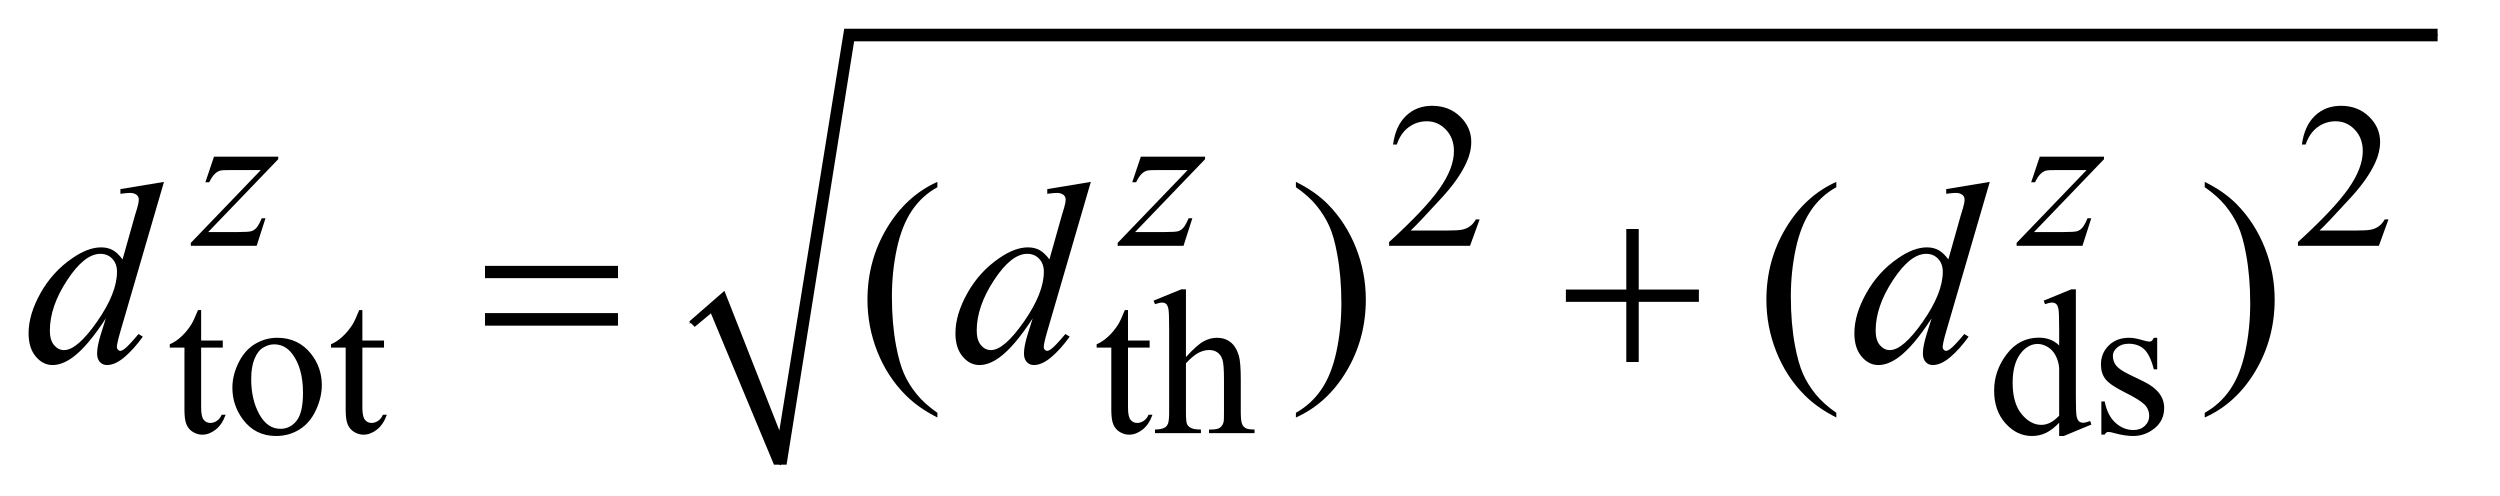
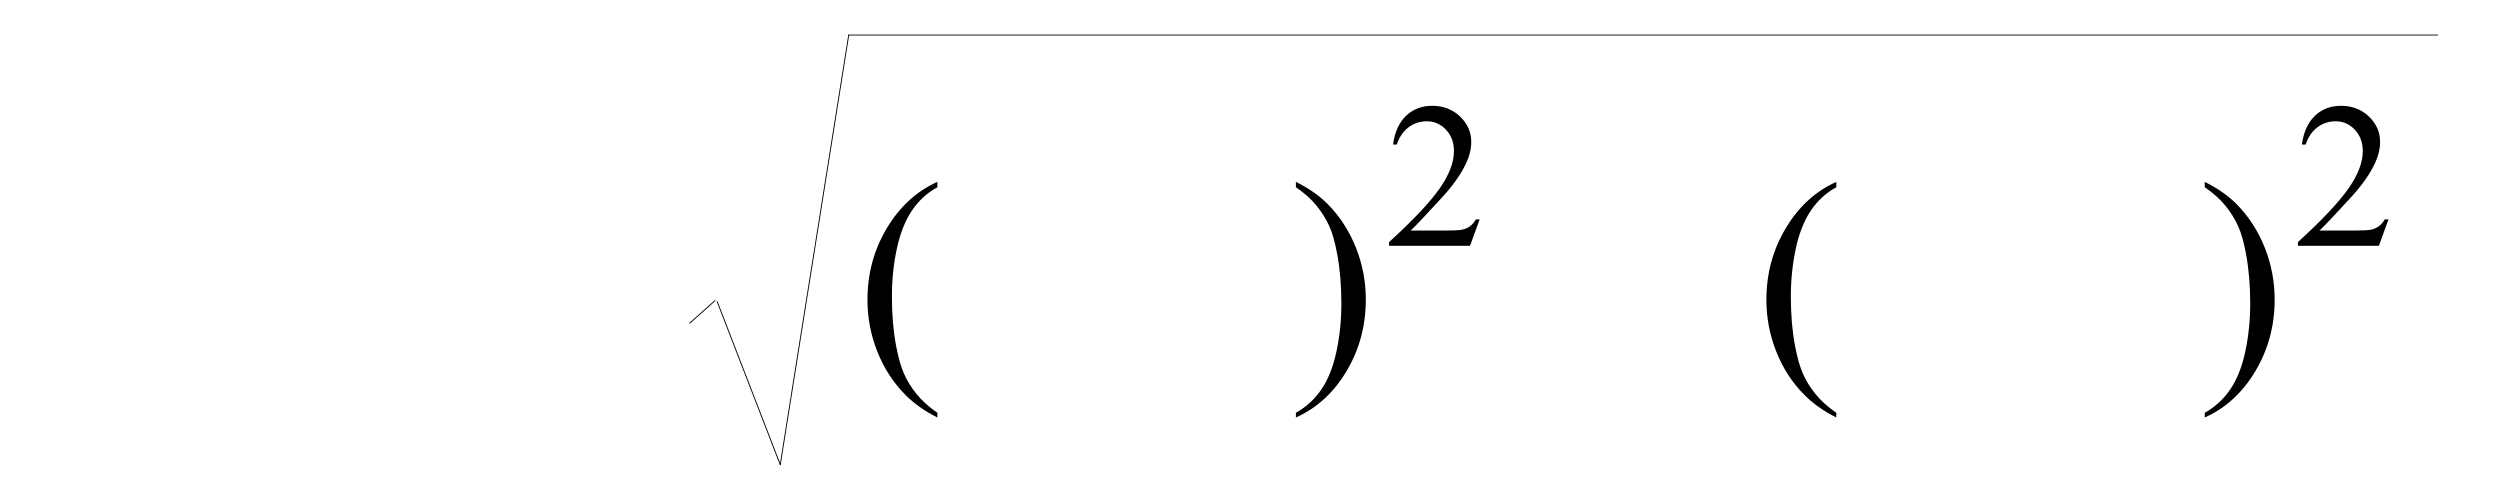
<svg xmlns="http://www.w3.org/2000/svg" stroke-dasharray="none" shape-rendering="auto" font-family="'Dialog'" text-rendering="auto" width="136" fill-opacity="1" color-interpolation="auto" color-rendering="auto" preserveAspectRatio="xMidYMid meet" font-size="12px" viewBox="0 0 136 27" fill="black" stroke="black" image-rendering="auto" stroke-miterlimit="10" stroke-linecap="square" stroke-linejoin="miter" font-style="normal" stroke-width="1" height="27" stroke-dashoffset="0" font-weight="normal" stroke-opacity="1">
  <defs id="genericDefs" />
  <g>
    <defs id="defs1">
      <clipPath clipPathUnits="userSpaceOnUse" id="clipPath1">
        <path d="M1.05 1.434 L86.778 1.434 L86.778 18.552 L1.05 18.552 L1.05 1.434 Z" />
      </clipPath>
      <clipPath clipPathUnits="userSpaceOnUse" id="clipPath2">
        <path d="M33.535 45.949 L33.535 594.617 L2772.449 594.617 L2772.449 45.949 Z" />
      </clipPath>
    </defs>
    <g stroke-linecap="round" stroke-linejoin="round" transform="scale(1.576,1.576) translate(-1.05,-1.434) matrix(0.031,0,0,0.031,0,0)">
      <path fill="none" d="M802 406 L830 381" clip-path="url(#clipPath2)" />
    </g>
    <g stroke-linecap="round" stroke-linejoin="round" transform="matrix(0.049,0,0,0.049,-1.654,-2.259)">
      <path fill="none" d="M830 381 L900 562" clip-path="url(#clipPath2)" />
    </g>
    <g stroke-linecap="round" stroke-linejoin="round" transform="matrix(0.049,0,0,0.049,-1.654,-2.259)">
      <path fill="none" d="M900 562 L976 85" clip-path="url(#clipPath2)" />
    </g>
    <g stroke-linecap="round" stroke-linejoin="round" transform="matrix(0.049,0,0,0.049,-1.654,-2.259)">
      <path fill="none" d="M976 85 L2740 85" clip-path="url(#clipPath2)" />
    </g>
    <g transform="matrix(0.049,0,0,0.049,-1.654,-2.259)">
-       <path d="M799 403 L838 369 L899 524 L971 78 L2740 78 L2740 92 L982 92 L907 562 L893 562 L823 394 L805 409 Z" stroke="none" clip-path="url(#clipPath2)" />
-     </g>
+       </g>
    <g transform="matrix(0.049,0,0,0.049,-1.654,-2.259)">
      <path d="M1676.453 289.688 L1665.781 319 L1575.938 319 L1575.938 314.844 Q1615.578 278.688 1631.75 255.773 Q1647.922 232.859 1647.922 213.875 Q1647.922 199.391 1639.055 190.07 Q1630.188 180.75 1617.828 180.75 Q1606.594 180.75 1597.672 187.32 Q1588.75 193.891 1584.484 206.578 L1580.328 206.578 Q1583.125 185.812 1594.75 174.688 Q1606.375 163.562 1623.781 163.562 Q1642.312 163.562 1654.727 175.469 Q1667.141 187.375 1667.141 203.547 Q1667.141 215.125 1661.75 226.688 Q1653.438 244.875 1634.797 265.203 Q1606.828 295.75 1599.859 302.047 L1639.625 302.047 Q1651.75 302.047 1656.633 301.148 Q1661.516 300.25 1665.445 297.492 Q1669.375 294.734 1672.297 289.688 L1676.453 289.688 ZM2685.453 289.688 L2674.781 319 L2584.938 319 L2584.938 314.844 Q2624.578 278.688 2640.75 255.773 Q2656.922 232.859 2656.922 213.875 Q2656.922 199.391 2648.055 190.07 Q2639.188 180.75 2626.828 180.75 Q2615.594 180.75 2606.672 187.32 Q2597.75 193.891 2593.484 206.578 L2589.328 206.578 Q2592.125 185.812 2603.75 174.688 Q2615.375 163.562 2632.781 163.562 Q2651.312 163.562 2663.727 175.469 Q2676.141 187.375 2676.141 203.547 Q2676.141 215.125 2670.75 226.688 Q2662.438 244.875 2643.797 265.203 Q2615.828 295.75 2608.859 302.047 L2648.625 302.047 Q2660.75 302.047 2665.633 301.148 Q2670.516 300.25 2674.445 297.492 Q2678.375 294.734 2681.297 289.688 L2685.453 289.688 Z" stroke="none" clip-path="url(#clipPath2)" />
    </g>
    <g transform="matrix(0.049,0,0,0.049,-1.654,-2.259)">
-       <path d="M257.062 390.328 L257.062 424.125 L281.094 424.125 L281.094 431.984 L257.062 431.984 L257.062 498.703 Q257.062 508.688 259.922 512.172 Q262.781 515.656 267.281 515.656 Q270.984 515.656 274.469 513.352 Q277.953 511.047 279.859 506.562 L284.234 506.562 Q280.312 517.562 273.125 523.125 Q265.938 528.688 258.297 528.688 Q253.125 528.688 248.188 525.82 Q243.25 522.953 240.891 517.617 Q238.531 512.281 238.531 501.172 L238.531 431.984 L222.25 431.984 L222.25 428.281 Q228.422 425.812 234.883 419.914 Q241.344 414.016 246.391 405.938 Q248.969 401.672 253.578 390.328 L257.062 390.328 ZM341.5 421.094 Q364.859 421.094 379.016 438.844 Q391.031 454 391.031 473.656 Q391.031 487.469 384.406 501.617 Q377.781 515.766 366.156 522.953 Q354.531 530.141 340.266 530.141 Q317.016 530.141 303.312 511.609 Q291.75 496 291.75 476.578 Q291.75 462.422 298.766 448.438 Q305.781 434.453 317.242 427.773 Q328.703 421.094 341.5 421.094 ZM338.016 428.391 Q332.062 428.391 326.055 431.93 Q320.047 435.469 316.344 444.344 Q312.641 453.219 312.641 467.141 Q312.641 489.609 321.57 505.891 Q330.5 522.172 345.094 522.172 Q355.984 522.172 363.062 513.188 Q370.141 504.203 370.141 482.297 Q370.141 454.906 358.344 439.172 Q350.375 428.391 338.016 428.391 ZM436.062 390.328 L436.062 424.125 L460.094 424.125 L460.094 431.984 L436.062 431.984 L436.062 498.703 Q436.062 508.688 438.922 512.172 Q441.781 515.656 446.281 515.656 Q449.984 515.656 453.469 513.352 Q456.953 511.047 458.859 506.562 L463.234 506.562 Q459.312 517.562 452.125 523.125 Q444.938 528.688 437.297 528.688 Q432.125 528.688 427.188 525.82 Q422.25 522.953 419.891 517.617 Q417.531 512.281 417.531 501.172 L417.531 431.984 L401.25 431.984 L401.25 428.281 Q407.422 425.812 413.883 419.914 Q420.344 414.016 425.391 405.938 Q427.969 401.672 432.578 390.328 L436.062 390.328 ZM1286.062 390.328 L1286.062 424.125 L1310.094 424.125 L1310.094 431.984 L1286.062 431.984 L1286.062 498.703 Q1286.062 508.688 1288.922 512.172 Q1291.781 515.656 1296.281 515.656 Q1299.984 515.656 1303.469 513.352 Q1306.953 511.047 1308.859 506.562 L1313.234 506.562 Q1309.312 517.562 1302.125 523.125 Q1294.938 528.688 1287.297 528.688 Q1282.125 528.688 1277.188 525.82 Q1272.25 522.953 1269.891 517.617 Q1267.531 512.281 1267.531 501.172 L1267.531 431.984 L1251.25 431.984 L1251.25 428.281 Q1257.422 425.812 1263.883 419.914 Q1270.344 414.016 1275.391 405.938 Q1277.969 401.672 1282.578 390.328 L1286.062 390.328 ZM1350.391 367.297 L1350.391 442.547 Q1362.859 428.844 1370.164 424.969 Q1377.469 421.094 1384.766 421.094 Q1393.516 421.094 1399.805 425.922 Q1406.094 430.75 1409.141 441.094 Q1411.266 448.281 1411.266 467.359 L1411.266 503.75 Q1411.266 513.516 1412.844 517.109 Q1413.969 519.812 1416.664 521.383 Q1419.359 522.953 1426.547 522.953 L1426.547 527 L1376 527 L1376 522.953 L1378.359 522.953 Q1385.547 522.953 1388.359 520.766 Q1391.172 518.578 1392.281 514.312 Q1392.625 512.516 1392.625 503.75 L1392.625 467.359 Q1392.625 450.516 1390.883 445.242 Q1389.141 439.969 1385.32 437.328 Q1381.5 434.688 1376.109 434.688 Q1370.609 434.688 1364.656 437.609 Q1358.703 440.531 1350.391 449.391 L1350.391 503.75 Q1350.391 514.312 1351.57 516.891 Q1352.75 519.469 1355.953 521.211 Q1359.156 522.953 1367.016 522.953 L1367.016 527 L1316.031 527 L1316.031 522.953 Q1322.891 522.953 1326.812 520.828 Q1329.062 519.703 1330.406 516.555 Q1331.75 513.406 1331.75 503.75 L1331.75 410.656 Q1331.75 393.016 1330.914 388.977 Q1330.078 384.938 1328.336 383.477 Q1326.594 382.016 1323.672 382.016 Q1321.312 382.016 1316.031 383.812 L1314.453 379.875 L1345.234 367.297 L1350.391 367.297 ZM2319.844 515.438 Q2312.328 523.297 2305.141 526.719 Q2297.953 530.141 2289.641 530.141 Q2272.797 530.141 2260.219 516.047 Q2247.641 501.953 2247.641 479.828 Q2247.641 457.703 2261.562 439.344 Q2275.484 420.984 2297.391 420.984 Q2310.984 420.984 2319.844 429.625 L2319.844 410.656 Q2319.844 393.016 2319.008 388.977 Q2318.172 384.938 2316.375 383.477 Q2314.578 382.016 2311.875 382.016 Q2308.953 382.016 2304.125 383.812 L2302.672 379.875 L2333.328 367.297 L2338.375 367.297 L2338.375 486.234 Q2338.375 504.312 2339.219 508.297 Q2340.062 512.281 2341.914 513.859 Q2343.766 515.438 2346.234 515.438 Q2349.266 515.438 2354.328 513.516 L2355.562 517.453 L2325.016 530.141 L2319.844 530.141 L2319.844 515.438 ZM2319.844 507.578 L2319.844 454.562 Q2319.172 446.922 2315.805 440.633 Q2312.438 434.344 2306.875 431.148 Q2301.312 427.953 2296.047 427.953 Q2286.156 427.953 2278.406 436.812 Q2268.188 448.5 2268.188 470.953 Q2268.188 493.641 2278.07 505.719 Q2287.953 517.797 2300.078 517.797 Q2310.297 517.797 2319.844 507.578 ZM2428.672 421.094 L2428.672 456.141 L2424.969 456.141 Q2420.703 439.625 2414.016 433.672 Q2407.328 427.719 2397 427.719 Q2389.141 427.719 2384.312 431.875 Q2379.484 436.031 2379.484 441.094 Q2379.484 447.375 2383.078 451.875 Q2386.562 456.469 2397.234 461.641 L2413.625 469.609 Q2436.422 480.734 2436.422 498.922 Q2436.422 512.969 2425.812 521.555 Q2415.203 530.141 2402.062 530.141 Q2392.625 530.141 2380.5 526.781 Q2376.781 525.656 2374.422 525.656 Q2371.844 525.656 2370.391 528.578 L2366.688 528.578 L2366.688 491.844 L2370.391 491.844 Q2373.531 507.578 2382.406 515.547 Q2391.281 523.516 2402.281 523.516 Q2410.031 523.516 2414.914 518.969 Q2419.797 514.422 2419.797 508.016 Q2419.797 500.266 2414.352 494.992 Q2408.906 489.719 2392.625 481.633 Q2376.344 473.547 2371.281 467.031 Q2366.234 460.625 2366.234 450.859 Q2366.234 438.172 2374.938 429.633 Q2383.641 421.094 2397.453 421.094 Q2403.516 421.094 2412.156 423.672 Q2417.891 425.359 2419.797 425.359 Q2421.594 425.359 2422.609 424.578 Q2423.625 423.797 2424.969 421.094 L2428.672 421.094 Z" stroke="none" clip-path="url(#clipPath2)" />
-     </g>
+       </g>
    <g transform="matrix(0.049,0,0,0.049,-1.654,-2.259)">
      <path d="M1074.438 504.391 L1074.438 509.594 Q1053.203 498.906 1039 484.562 Q1018.75 464.172 1007.781 436.469 Q996.812 408.766 996.812 378.953 Q996.812 335.359 1018.328 299.43 Q1039.844 263.5 1074.438 248.031 L1074.438 253.938 Q1057.141 263.5 1046.031 280.094 Q1034.922 296.688 1029.438 322.141 Q1023.953 347.594 1023.953 375.297 Q1023.953 405.391 1028.594 430 Q1032.25 449.406 1037.453 461.148 Q1042.656 472.891 1051.445 483.719 Q1060.234 494.547 1074.438 504.391 ZM1472.469 253.938 L1472.469 248.031 Q1493.844 258.578 1508.047 272.922 Q1528.156 293.453 1539.125 321.086 Q1550.094 348.719 1550.094 378.672 Q1550.094 422.266 1528.648 458.195 Q1507.203 494.125 1472.469 509.594 L1472.469 504.391 Q1489.766 494.688 1500.945 478.164 Q1512.125 461.641 1517.539 436.117 Q1522.953 410.594 1522.953 382.891 Q1522.953 352.938 1518.312 328.188 Q1514.797 308.781 1509.523 297.109 Q1504.25 285.438 1495.531 274.609 Q1486.812 263.781 1472.469 253.938 ZM2072.438 504.391 L2072.438 509.594 Q2051.203 498.906 2037 484.562 Q2016.75 464.172 2005.781 436.469 Q1994.812 408.766 1994.812 378.953 Q1994.812 335.359 2016.328 299.43 Q2037.844 263.5 2072.438 248.031 L2072.438 253.938 Q2055.141 263.5 2044.031 280.094 Q2032.922 296.688 2027.438 322.141 Q2021.953 347.594 2021.953 375.297 Q2021.953 405.391 2026.594 430 Q2030.25 449.406 2035.453 461.148 Q2040.656 472.891 2049.445 483.719 Q2058.234 494.547 2072.438 504.391 ZM2481.469 253.938 L2481.469 248.031 Q2502.844 258.578 2517.047 272.922 Q2537.156 293.453 2548.125 321.086 Q2559.094 348.719 2559.094 378.672 Q2559.094 422.266 2537.648 458.195 Q2516.203 494.125 2481.469 509.594 L2481.469 504.391 Q2498.766 494.688 2509.945 478.164 Q2521.125 461.641 2526.539 436.117 Q2531.953 410.594 2531.953 382.891 Q2531.953 352.938 2527.312 328.188 Q2523.797 308.781 2518.523 297.109 Q2513.25 285.438 2504.531 274.609 Q2495.812 263.781 2481.469 253.938 Z" stroke="none" clip-path="url(#clipPath2)" />
    </g>
    <g transform="matrix(0.049,0,0,0.049,-1.654,-2.259)">
-       <path d="M271.312 220.062 L342.625 220.062 L342.625 222.859 L264.922 303.719 L297.828 303.719 Q309.5 303.719 312.648 302.82 Q315.797 301.922 318.43 299.008 Q321.062 296.094 324.328 288.453 L328.484 288.453 L318.703 319 L245.594 319 L245.594 315.75 L323.312 234.891 L290.969 234.891 Q280.75 234.891 278.609 235.438 Q275.469 236.125 272.383 238.984 Q269.297 241.844 266.031 248.469 L261.766 248.469 L271.312 220.062 ZM1300.312 220.062 L1371.625 220.062 L1371.625 222.859 L1293.922 303.719 L1326.828 303.719 Q1338.5 303.719 1341.648 302.82 Q1344.797 301.922 1347.43 299.008 Q1350.062 296.094 1353.328 288.453 L1357.484 288.453 L1347.703 319 L1274.594 319 L1274.594 315.75 L1352.312 234.891 L1319.969 234.891 Q1309.75 234.891 1307.609 235.438 Q1304.469 236.125 1301.383 238.984 Q1298.297 241.844 1295.031 248.469 L1290.766 248.469 L1300.312 220.062 ZM2298.312 220.062 L2369.625 220.062 L2369.625 222.859 L2291.922 303.719 L2324.828 303.719 Q2336.5 303.719 2339.648 302.82 Q2342.797 301.922 2345.43 299.008 Q2348.062 296.094 2351.328 288.453 L2355.484 288.453 L2345.703 319 L2272.594 319 L2272.594 315.75 L2350.312 234.891 L2317.969 234.891 Q2307.75 234.891 2305.609 235.438 Q2302.469 236.125 2299.383 238.984 Q2296.297 241.844 2293.031 248.469 L2288.766 248.469 L2298.312 220.062 Z" stroke="none" clip-path="url(#clipPath2)" />
-     </g>
+       </g>
    <g transform="matrix(0.049,0,0,0.049,-1.654,-2.259)">
-       <path d="M215.812 248.031 L167.438 413.969 Q163.5 427.469 163.5 431.688 Q163.5 433.094 164.695 434.359 Q165.891 435.625 167.156 435.625 Q168.984 435.625 171.516 433.797 Q176.297 430.422 187.547 416.922 L192.328 419.875 Q182.203 433.938 171.867 442.656 Q161.531 451.375 152.531 451.375 Q147.75 451.375 144.656 448 Q141.562 444.625 141.562 438.438 Q141.562 430.422 145.781 416.922 L151.266 399.484 Q130.875 430.984 114.141 443.078 Q102.609 451.375 92.062 451.375 Q81.375 451.375 73.43 441.883 Q65.484 432.391 65.484 416.078 Q65.484 395.125 78.844 371.359 Q92.203 347.594 114.141 332.688 Q131.438 320.734 145.922 320.734 Q153.516 320.734 159 323.828 Q164.484 326.922 169.828 334.094 L183.609 285.156 Q185.156 279.953 186.141 276.859 Q187.828 271.234 187.828 267.578 Q187.828 264.625 185.719 262.656 Q182.766 260.266 178.125 260.266 Q174.891 260.266 167.438 261.25 L167.438 256.047 L215.812 248.031 ZM163.641 347.875 Q163.641 338.875 158.438 333.391 Q153.234 327.906 145.219 327.906 Q127.5 327.906 108.305 357.156 Q89.109 386.406 89.109 413.125 Q89.109 423.672 93.75 429.227 Q98.391 434.781 104.859 434.781 Q119.484 434.781 141.562 403.141 Q163.641 371.5 163.641 347.875 ZM1244.812 248.031 L1196.438 413.969 Q1192.5 427.469 1192.5 431.688 Q1192.5 433.094 1193.695 434.359 Q1194.891 435.625 1196.156 435.625 Q1197.984 435.625 1200.516 433.797 Q1205.297 430.422 1216.547 416.922 L1221.328 419.875 Q1211.203 433.938 1200.867 442.656 Q1190.531 451.375 1181.531 451.375 Q1176.75 451.375 1173.656 448 Q1170.562 444.625 1170.562 438.438 Q1170.562 430.422 1174.781 416.922 L1180.266 399.484 Q1159.875 430.984 1143.141 443.078 Q1131.609 451.375 1121.062 451.375 Q1110.375 451.375 1102.43 441.883 Q1094.484 432.391 1094.484 416.078 Q1094.484 395.125 1107.844 371.359 Q1121.203 347.594 1143.141 332.688 Q1160.438 320.734 1174.922 320.734 Q1182.516 320.734 1188 323.828 Q1193.484 326.922 1198.828 334.094 L1212.609 285.156 Q1214.156 279.953 1215.141 276.859 Q1216.828 271.234 1216.828 267.578 Q1216.828 264.625 1214.719 262.656 Q1211.766 260.266 1207.125 260.266 Q1203.891 260.266 1196.438 261.25 L1196.438 256.047 L1244.812 248.031 ZM1192.641 347.875 Q1192.641 338.875 1187.438 333.391 Q1182.234 327.906 1174.219 327.906 Q1156.5 327.906 1137.305 357.156 Q1118.109 386.406 1118.109 413.125 Q1118.109 423.672 1122.75 429.227 Q1127.391 434.781 1133.859 434.781 Q1148.484 434.781 1170.562 403.141 Q1192.641 371.5 1192.641 347.875 ZM2242.812 248.031 L2194.438 413.969 Q2190.5 427.469 2190.5 431.688 Q2190.5 433.094 2191.695 434.359 Q2192.891 435.625 2194.156 435.625 Q2195.984 435.625 2198.516 433.797 Q2203.297 430.422 2214.547 416.922 L2219.328 419.875 Q2209.203 433.938 2198.867 442.656 Q2188.531 451.375 2179.531 451.375 Q2174.75 451.375 2171.656 448 Q2168.562 444.625 2168.562 438.438 Q2168.562 430.422 2172.781 416.922 L2178.266 399.484 Q2157.875 430.984 2141.141 443.078 Q2129.609 451.375 2119.062 451.375 Q2108.375 451.375 2100.43 441.883 Q2092.484 432.391 2092.484 416.078 Q2092.484 395.125 2105.844 371.359 Q2119.203 347.594 2141.141 332.688 Q2158.438 320.734 2172.922 320.734 Q2180.516 320.734 2186 323.828 Q2191.484 326.922 2196.828 334.094 L2210.609 285.156 Q2212.156 279.953 2213.141 276.859 Q2214.828 271.234 2214.828 267.578 Q2214.828 264.625 2212.719 262.656 Q2209.766 260.266 2205.125 260.266 Q2201.891 260.266 2194.438 261.25 L2194.438 256.047 L2242.812 248.031 ZM2190.641 347.875 Q2190.641 338.875 2185.438 333.391 Q2180.234 327.906 2172.219 327.906 Q2154.5 327.906 2135.305 357.156 Q2116.109 386.406 2116.109 413.125 Q2116.109 423.672 2120.75 429.227 Q2125.391 434.781 2131.859 434.781 Q2146.484 434.781 2168.562 403.141 Q2190.641 371.5 2190.641 347.875 Z" stroke="none" clip-path="url(#clipPath2)" />
-     </g>
+       </g>
    <g transform="matrix(0.049,0,0,0.049,-1.654,-2.259)">
-       <path d="M572.203 341.266 L719.859 341.266 L719.859 354.906 L572.203 354.906 L572.203 341.266 ZM572.203 393.719 L719.859 393.719 L719.859 407.641 L572.203 407.641 L572.203 393.719 ZM1839.281 300.344 L1853.062 300.344 L1853.062 367.562 L1919.859 367.562 L1919.859 381.203 L1853.062 381.203 L1853.062 448 L1839.281 448 L1839.281 381.203 L1772.203 381.203 L1772.203 367.562 L1839.281 367.562 L1839.281 300.344 Z" stroke="none" clip-path="url(#clipPath2)" />
-     </g>
+       </g>
  </g>
</svg>